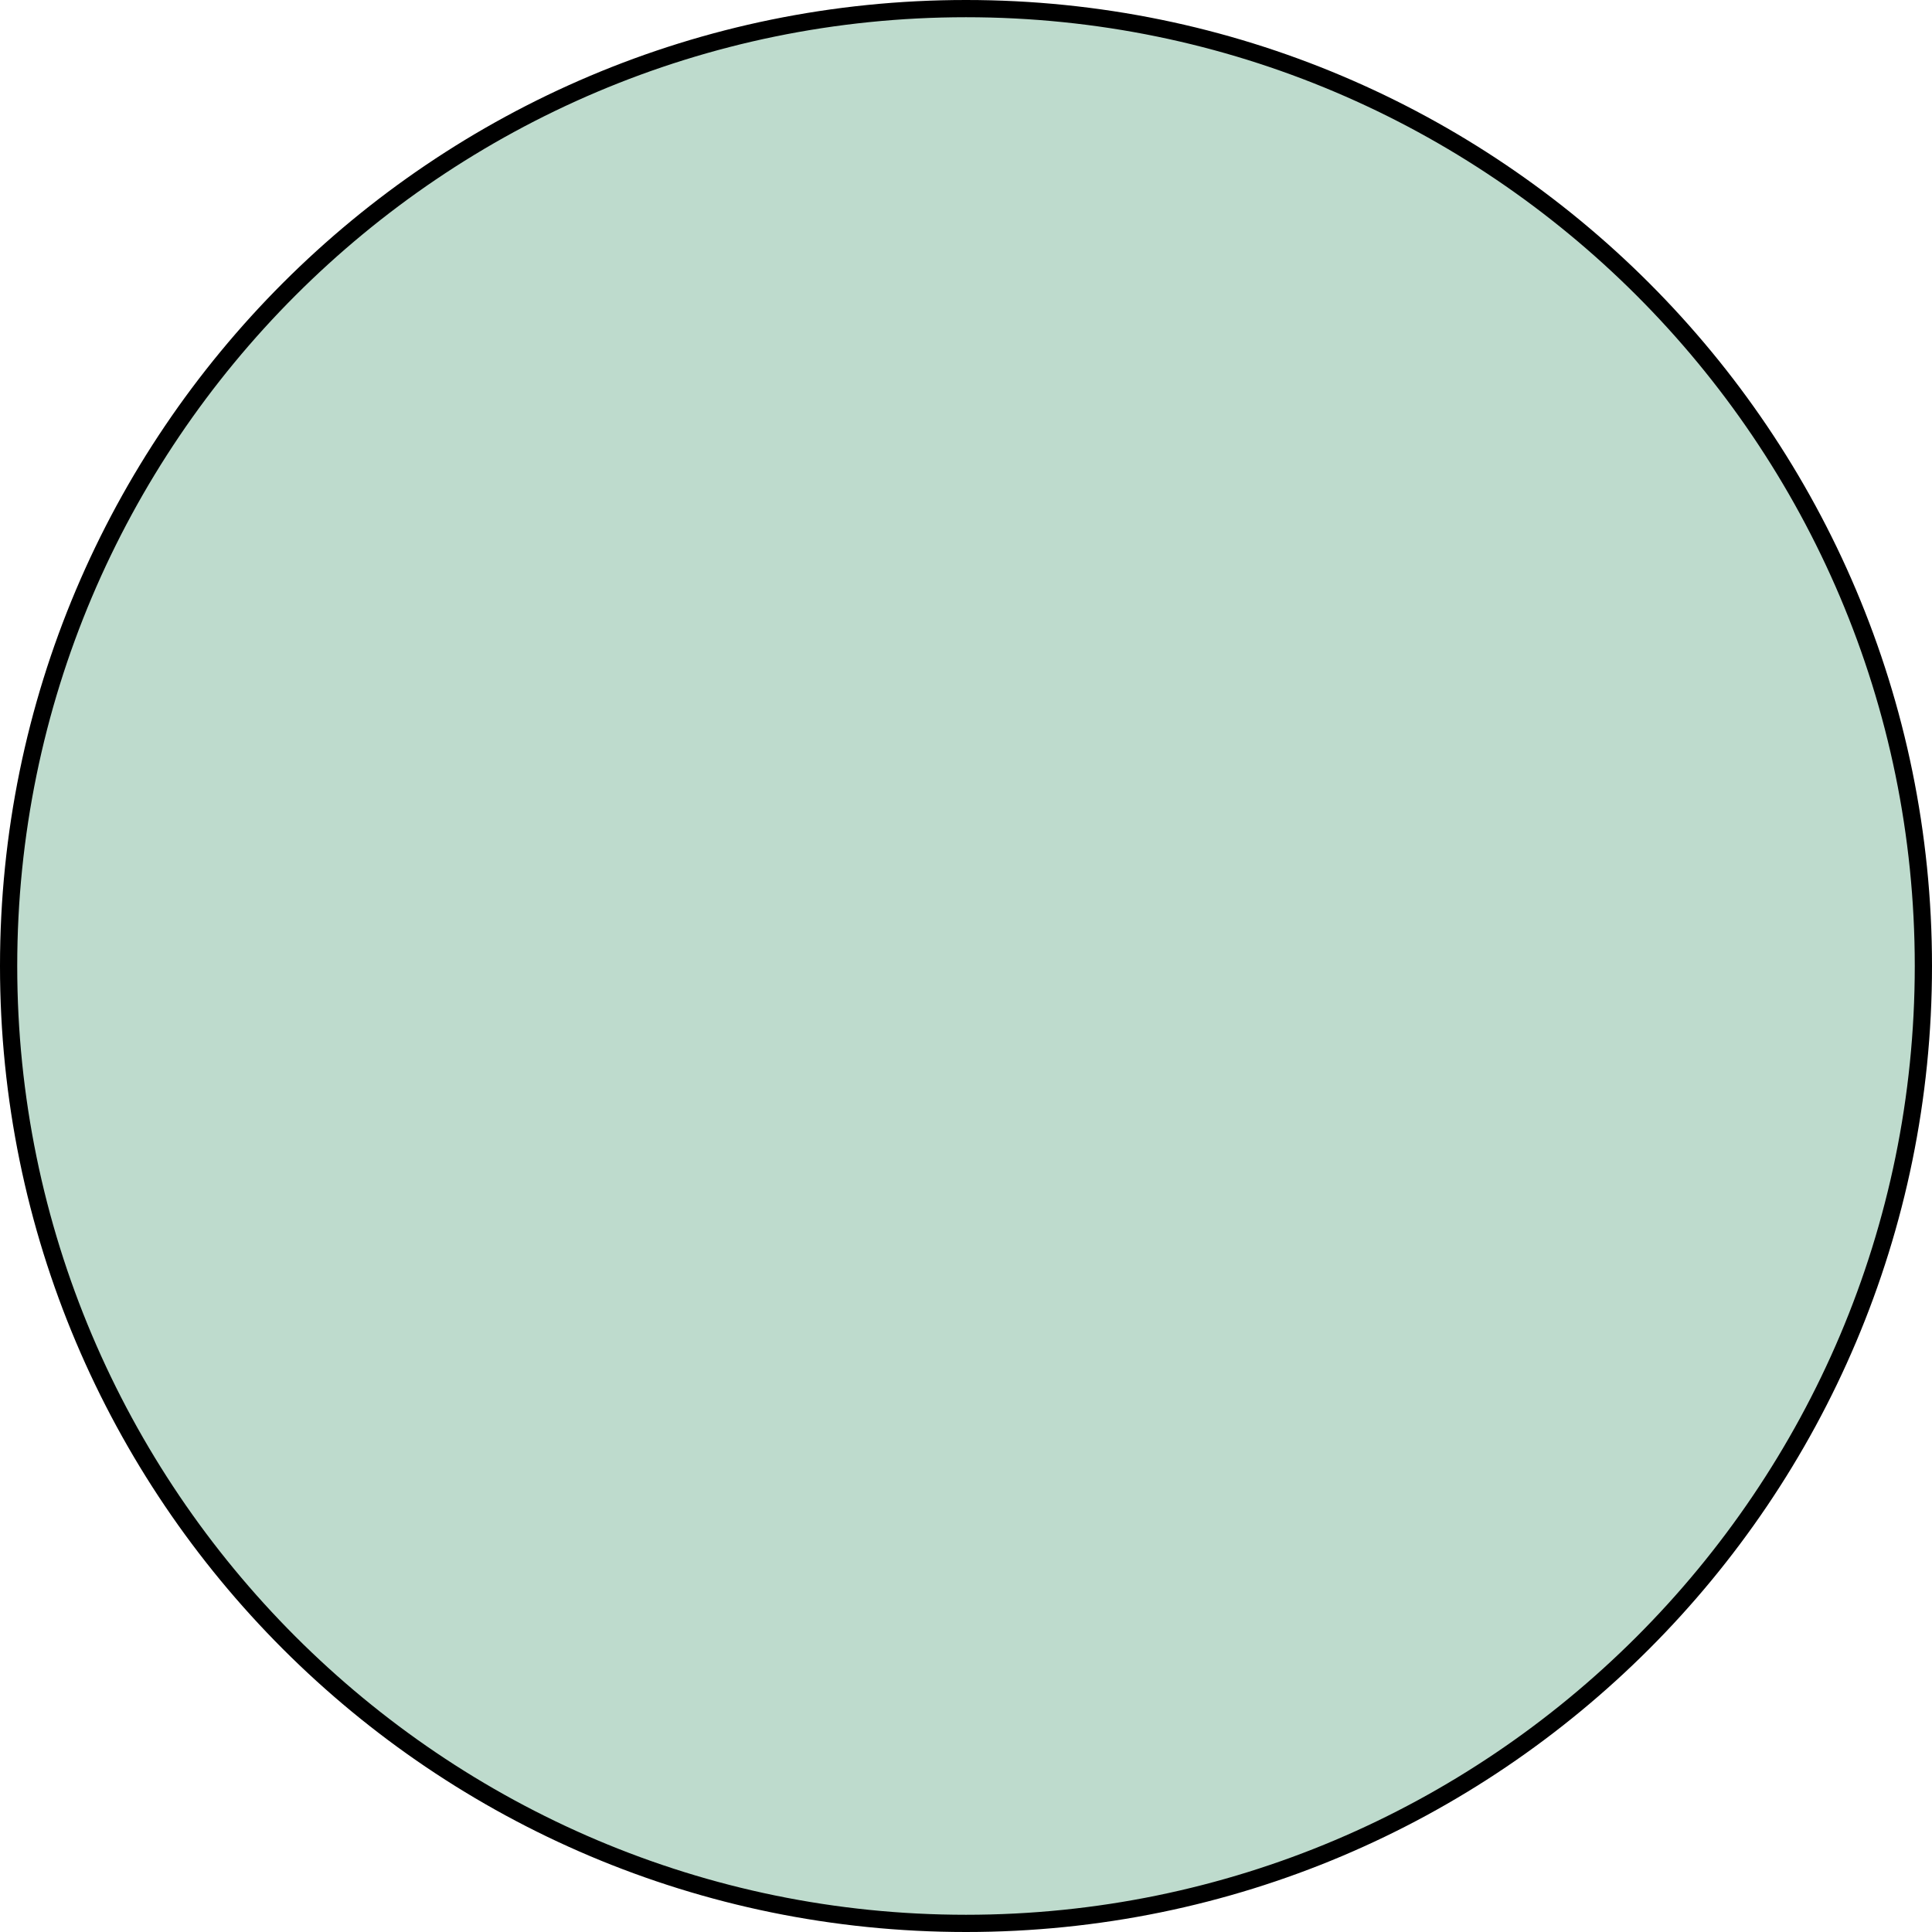
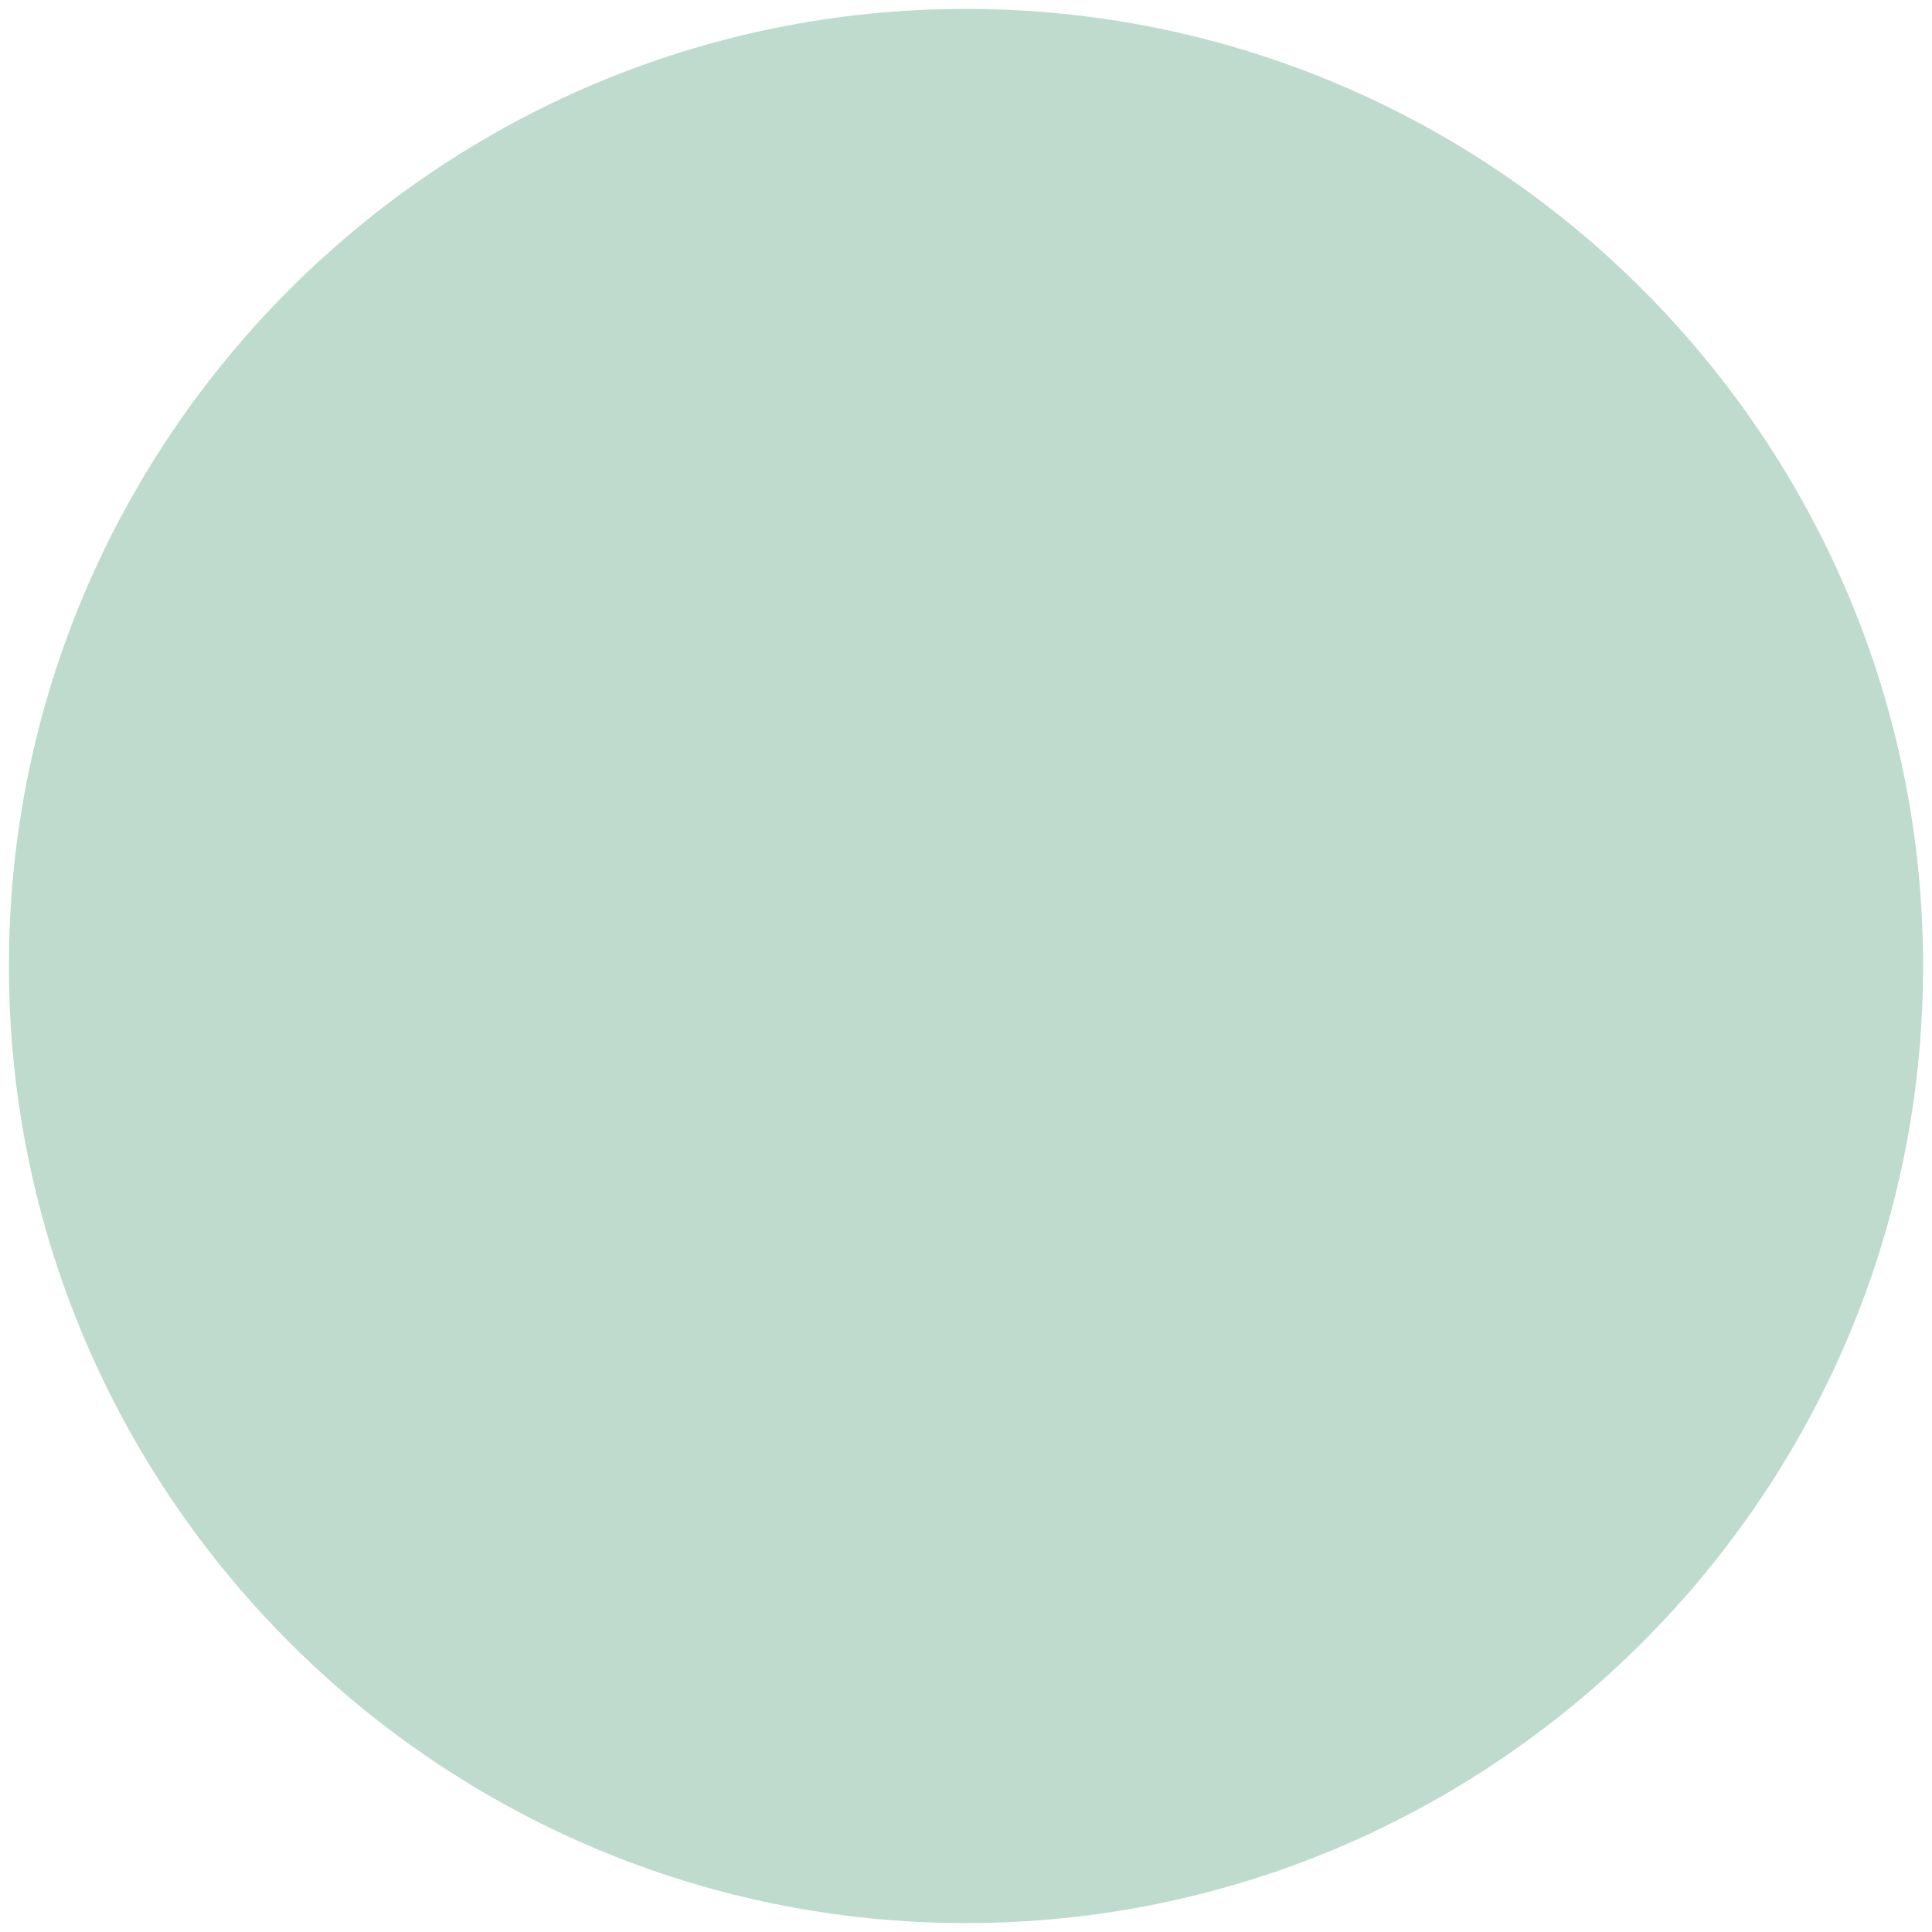
<svg xmlns="http://www.w3.org/2000/svg" id="Ebene_1" data-name="Ebene 1" viewBox="0 0 32.52 32.52">
  <defs>
    <style>
      .cls-1 {
        fill: #000;
      }

      .cls-1, .cls-2 {
        stroke-width: 0px;
      }

      .cls-2 {
        fill: #bedbcd;
      }
    </style>
  </defs>
  <path class="cls-2" d="M16.26,32.37C7.37,32.37.15,25.14.15,16.26S7.37.15,16.26.15s16.11,7.23,16.11,16.11-7.23,16.11-16.11,16.11Z" />
-   <path class="cls-1" d="M16.26.29c8.8,0,15.97,7.16,15.97,15.97s-7.16,15.97-15.97,15.97S.29,25.06.29,16.26,7.45.29,16.26.29M16.26,0C7.28,0,0,7.28,0,16.26s7.28,16.26,16.26,16.26,16.26-7.28,16.26-16.26S25.24,0,16.26,0h0Z" />
</svg>